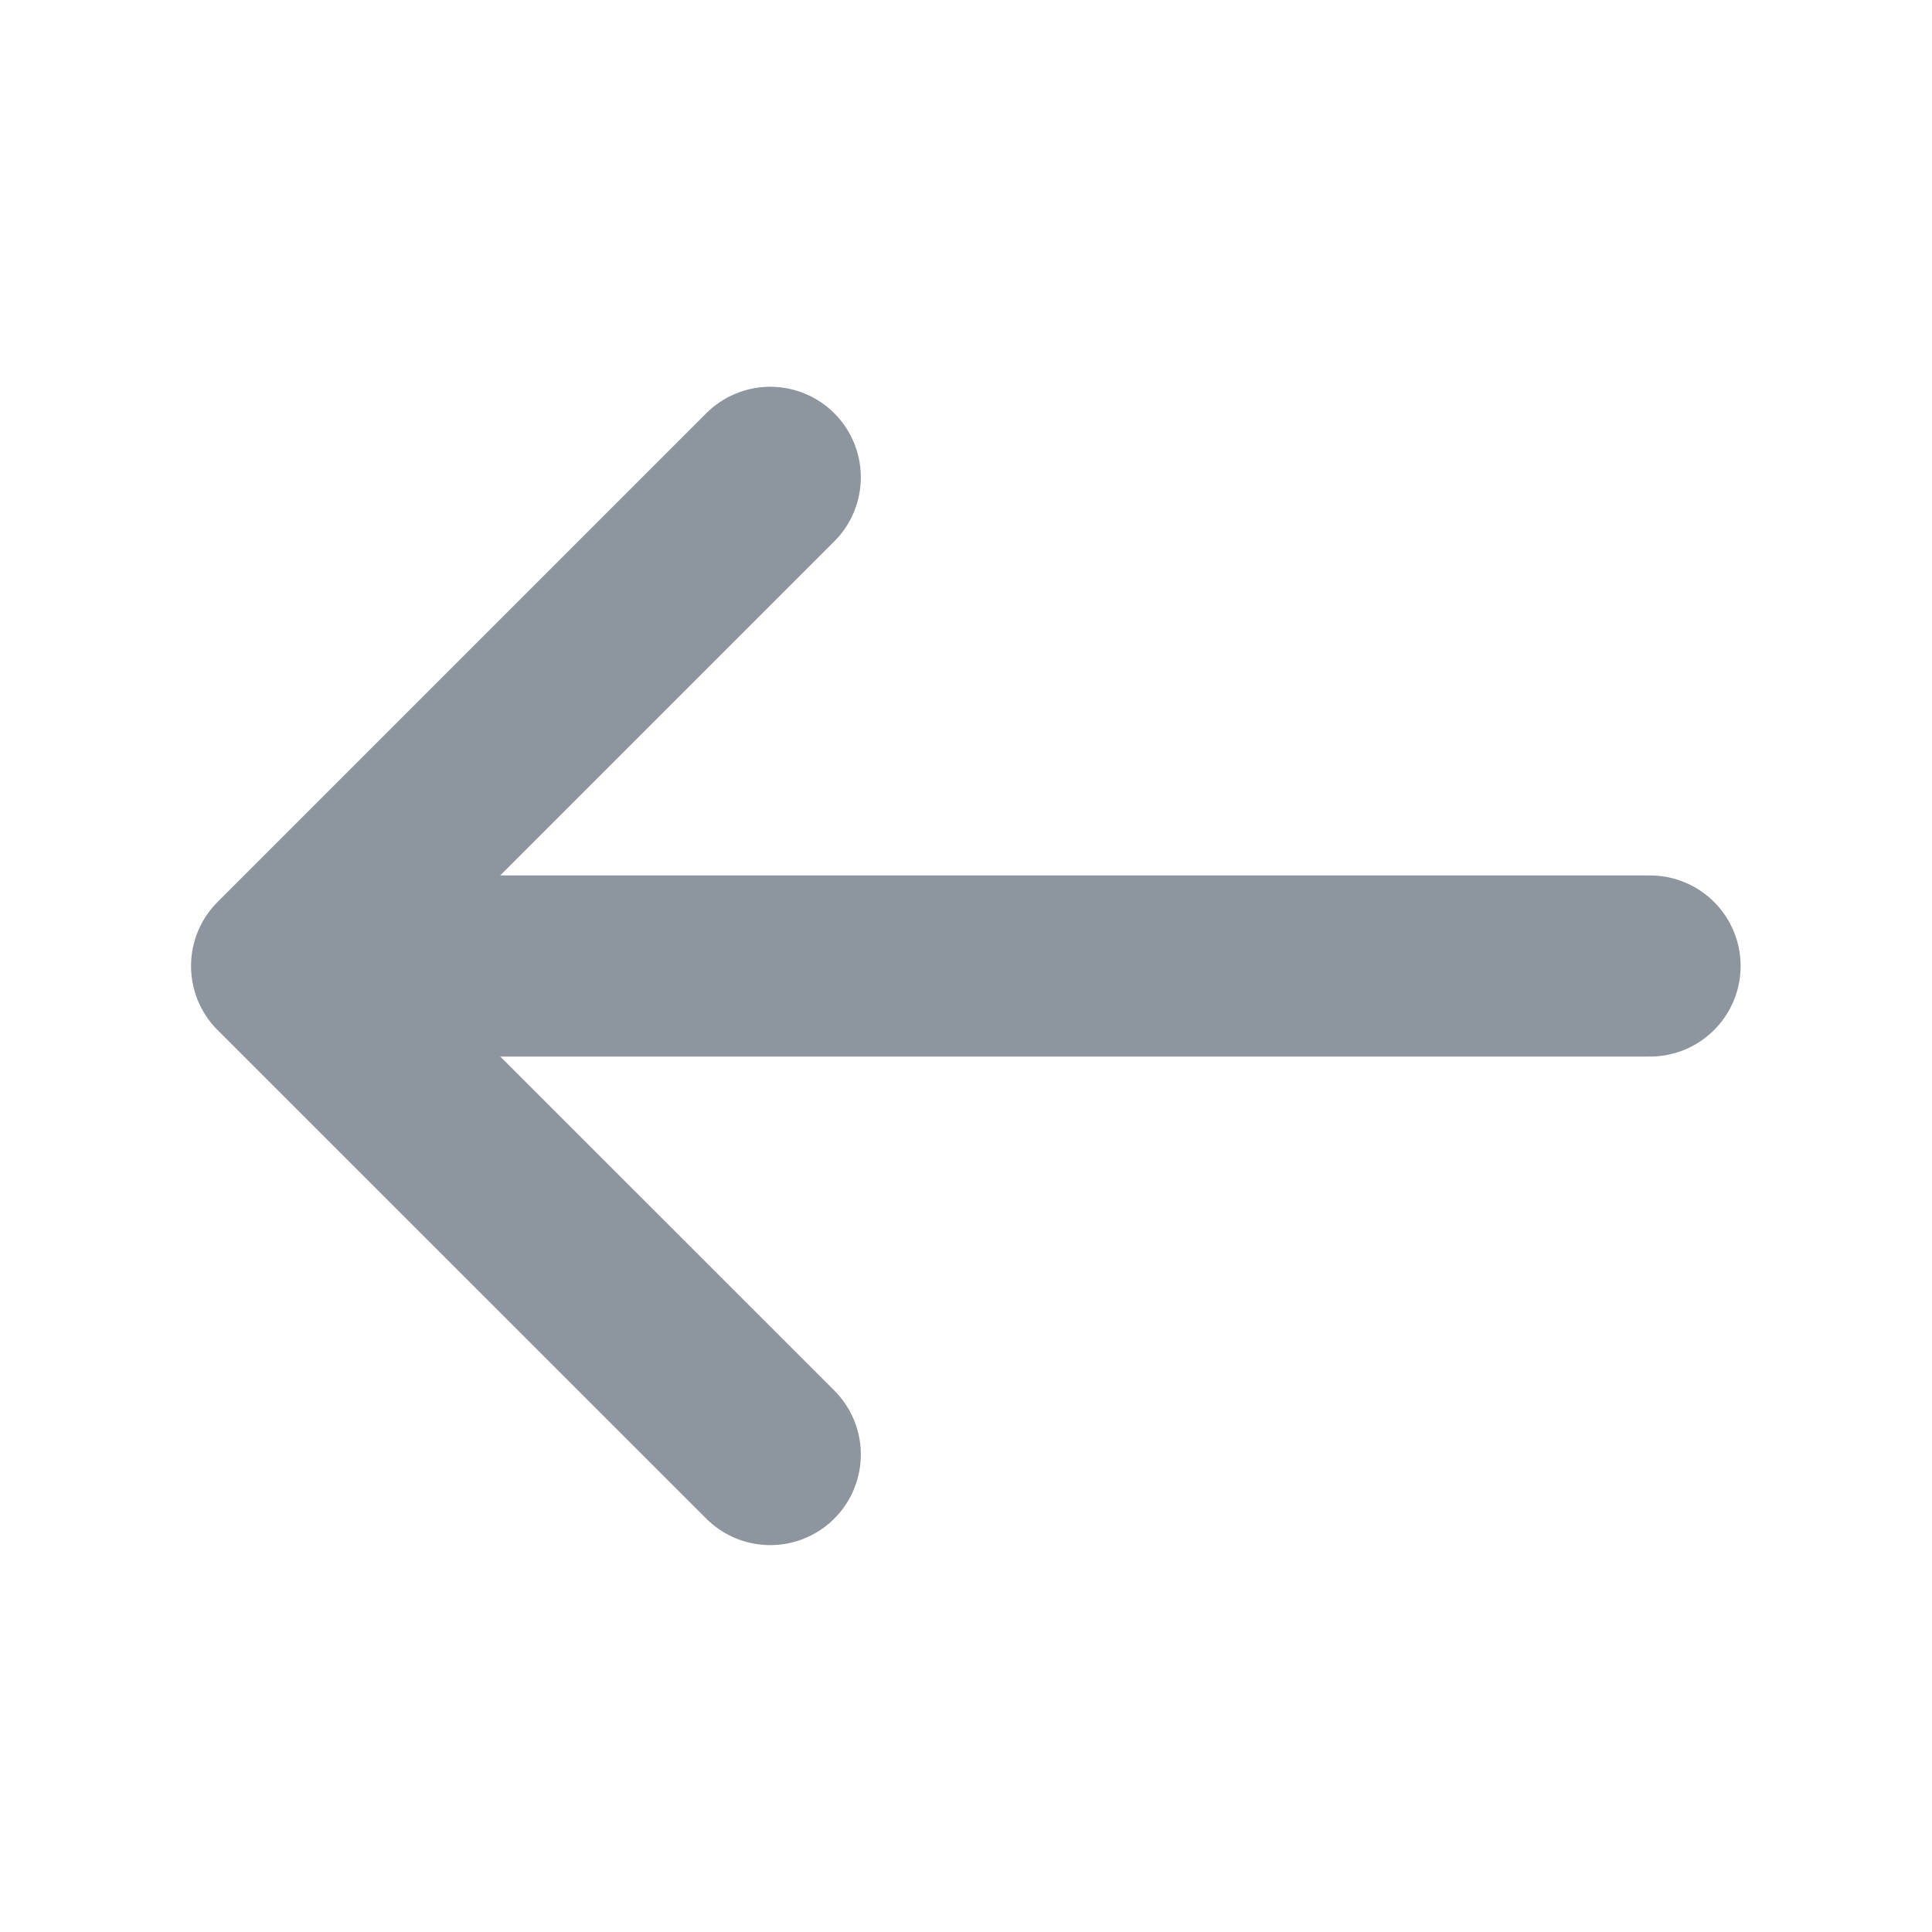
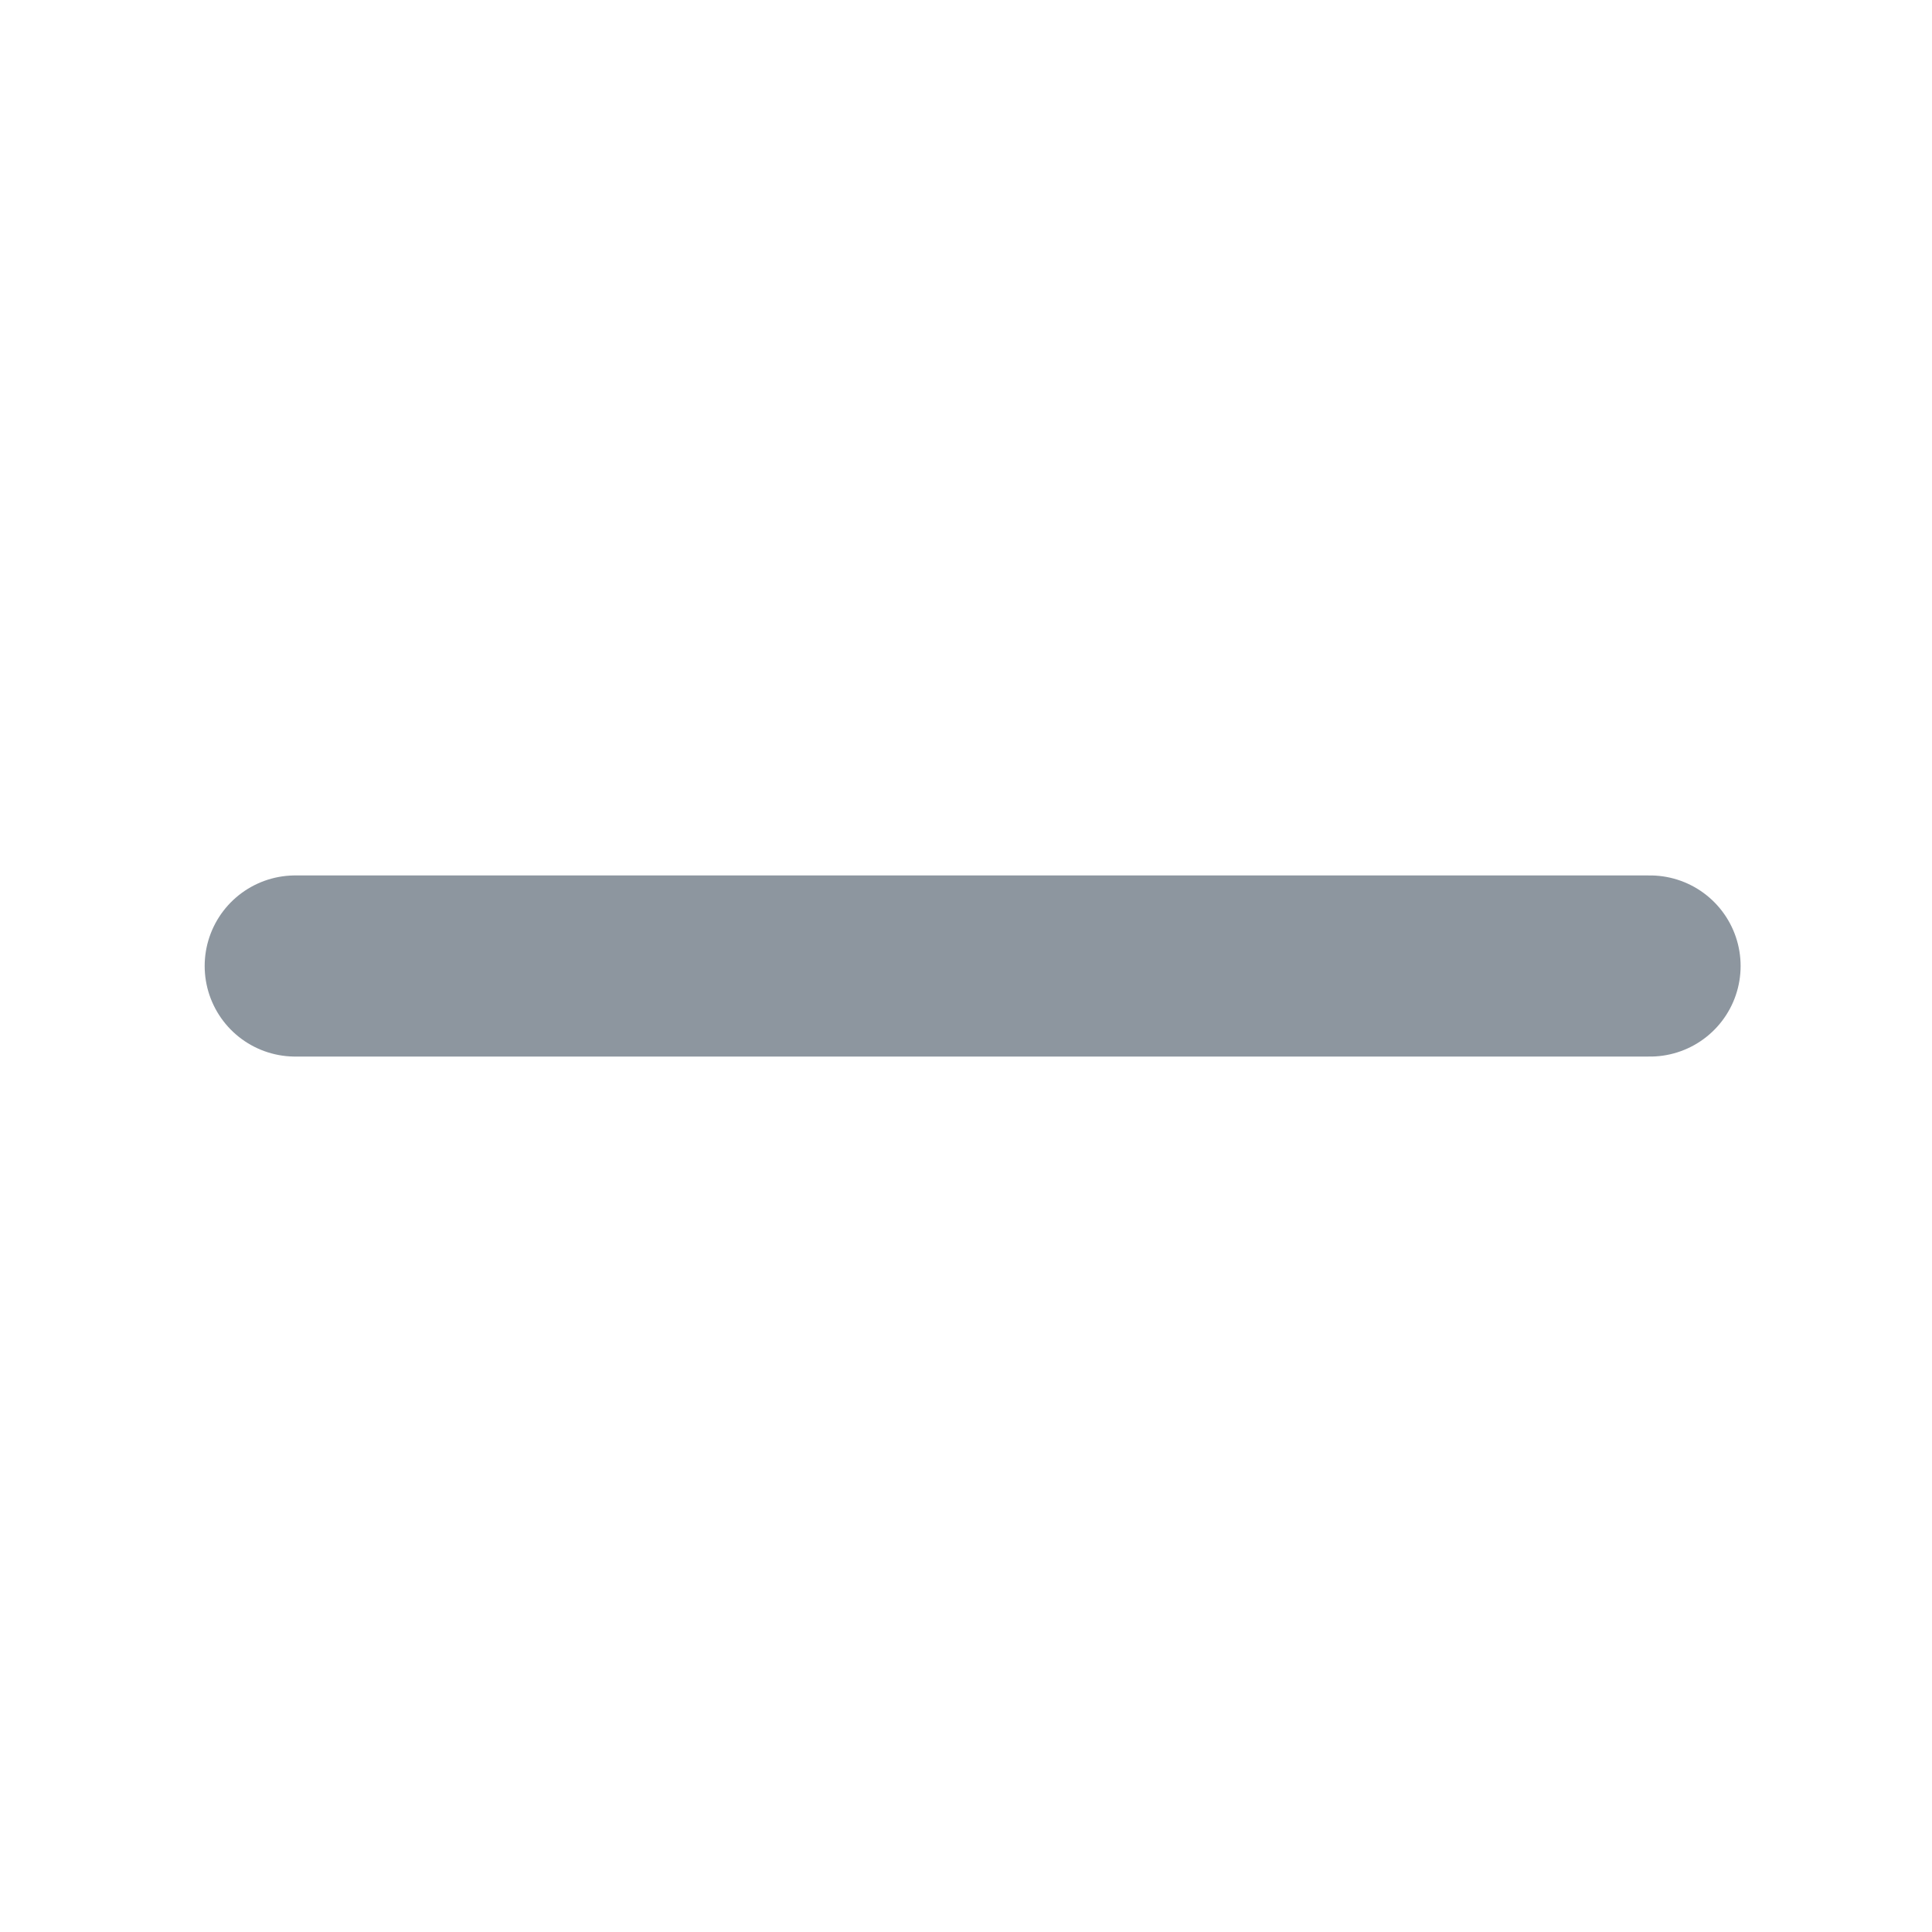
<svg xmlns="http://www.w3.org/2000/svg" width="16" height="16" viewBox="0 0 16 16" fill="none">
-   <path d="M6.379 3.953L2.332 8L6.379 12.046" stroke="#8D969F" stroke-width="1.5" stroke-miterlimit="10" stroke-linecap="round" stroke-linejoin="round" />
  <path d="M13.665 8H2.445" stroke="#8D969F" stroke-width="1.5" stroke-miterlimit="10" stroke-linecap="round" stroke-linejoin="round" />
</svg>